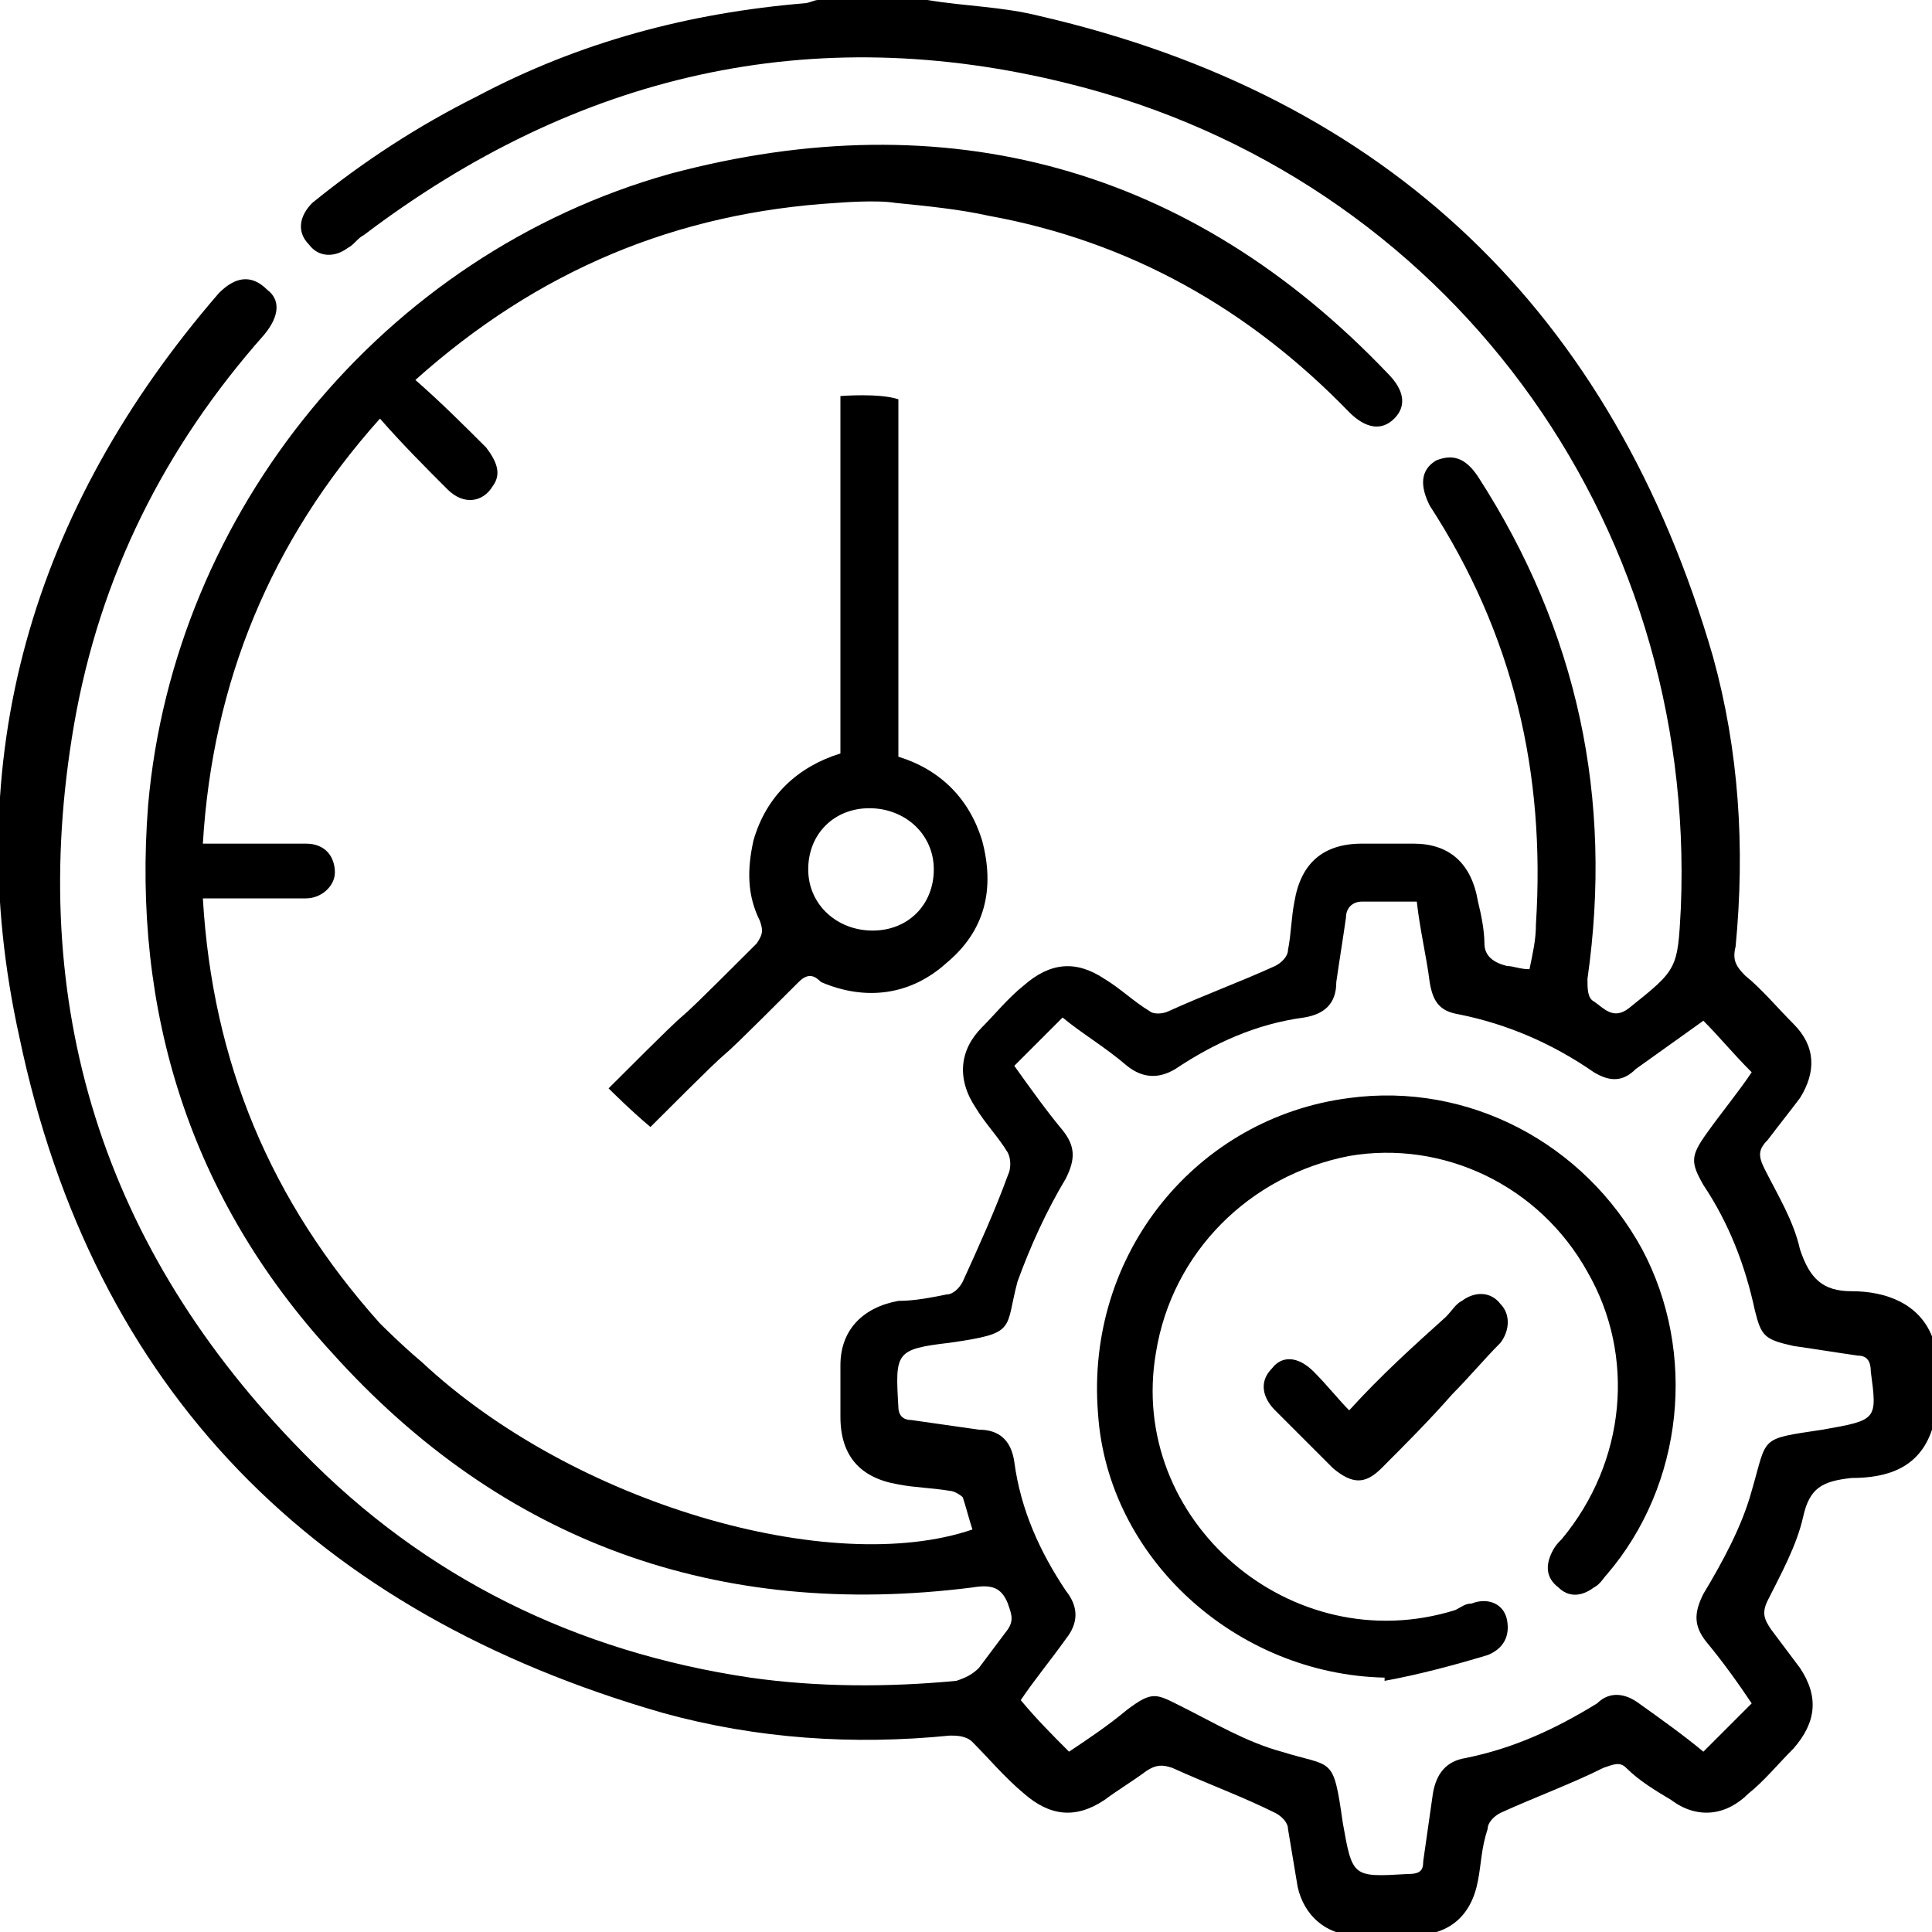
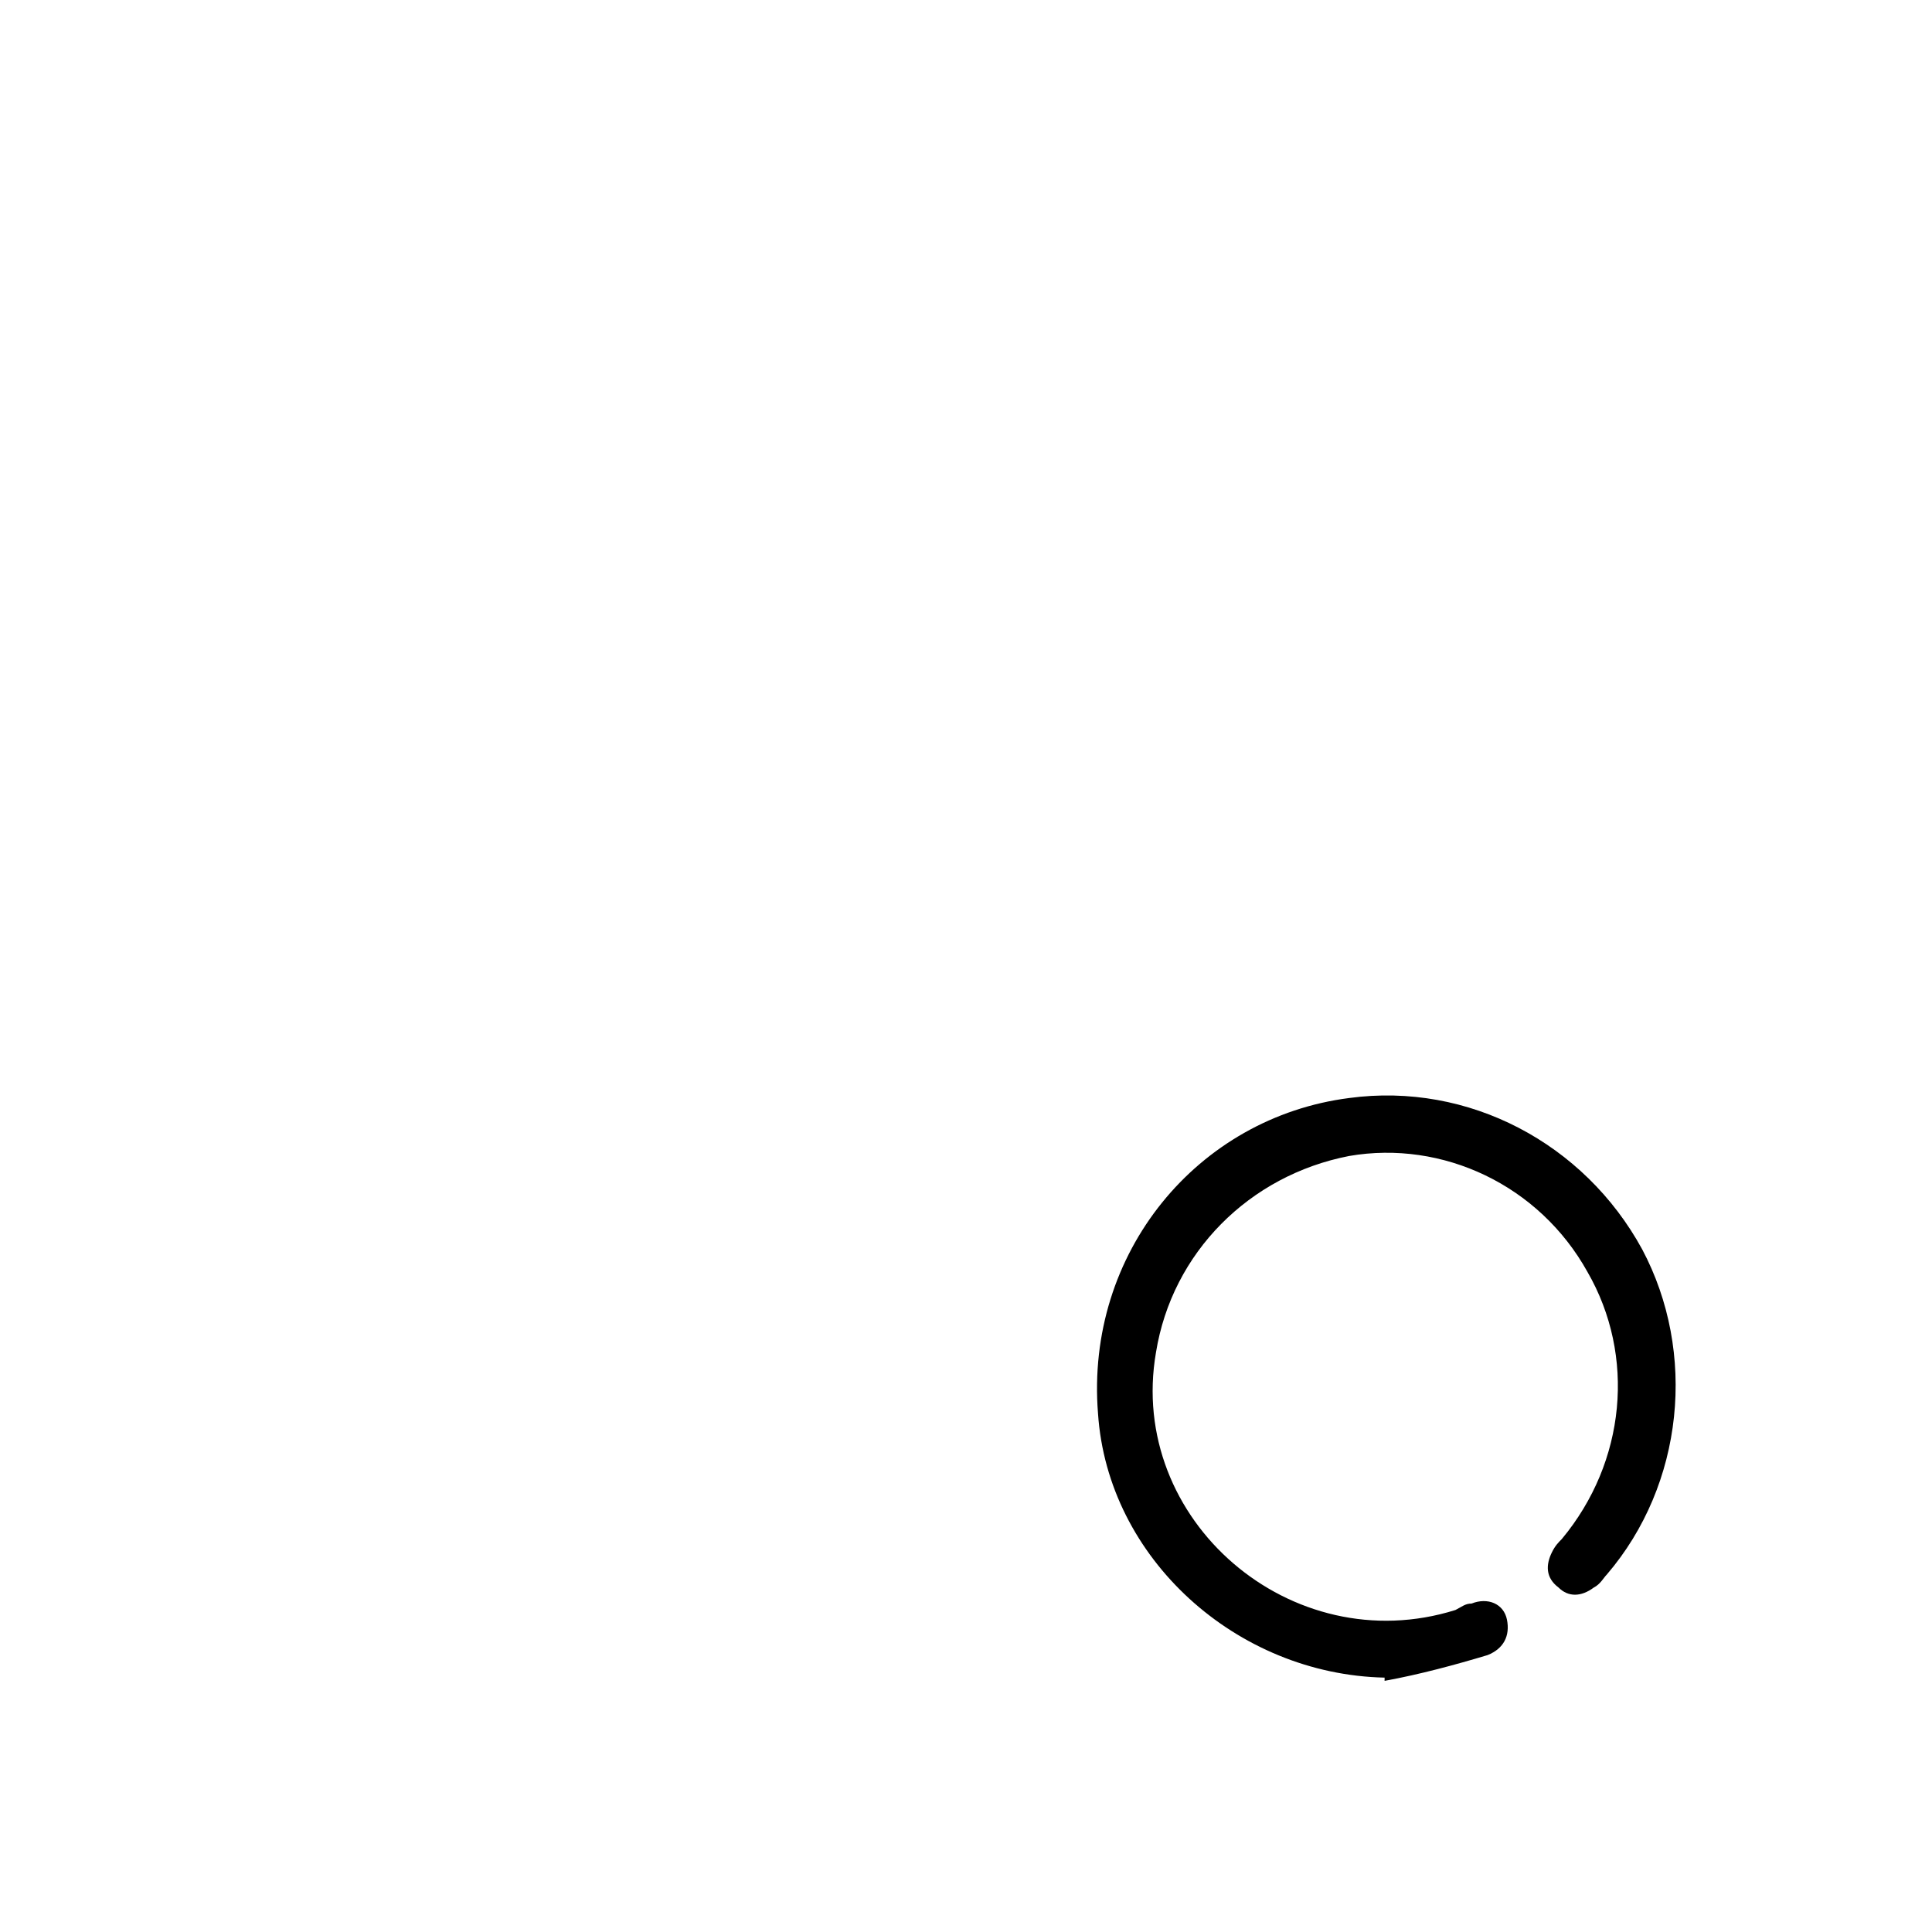
<svg xmlns="http://www.w3.org/2000/svg" version="1.1" id="Layer_1" x="0px" y="0px" width="60px" height="60px" viewBox="0 0 60 60" style="enable-background:new 0 0 60 60;" xml:space="preserve">
  <style type="text/css">
	.st0{stroke:#000000;stroke-width:0.5;stroke-miterlimit:10;}
	.st1{fill:none;}
	.st2{fill:none;stroke:#000000;stroke-width:2;stroke-miterlimit:10;}
</style>
  <g>
-     <path d="M26.1,12.3c0,5.7,0,5.4,0,11.1c-1.3,0.4-2.3,1.3-2.7,2.7c-0.2,0.9-0.2,1.7,0.2,2.5c0.1,0.3,0.1,0.4-0.1,0.7   c-3.9,3.9-0.7,0.6-4.6,4.5c0,0,0.7,0.7,1.3,1.2c3.9-3.9,0.7-0.6,4.6-4.5c0.3-0.3,0.5-0.2,0.7,0c1.4,0.6,2.8,0.4,3.9-0.6   c1.2-1,1.5-2.3,1.1-3.8c-0.4-1.3-1.3-2.2-2.6-2.6c0-5.7,0-5.3,0-11.1C27.3,12.2,26.1,12.3,26.1,12.3z M29,27c0,1.1-0.8,1.9-1.9,1.9   c-1.1,0-2-0.8-2-1.9c0-1.1,0.8-1.9,1.9-1.9C28.1,25.1,29,25.9,29,27z" />
-     <path d="M57.5,40.1c-0.9,0-1.3-0.4-1.6-1.3c-0.2-0.9-0.7-1.7-1.1-2.5c-0.2-0.4-0.2-0.6,0.1-0.9c0.3-0.4,0.7-0.9,1-1.3   c0.5-0.8,0.5-1.6-0.2-2.3c-0.5-0.5-1-1.1-1.5-1.5c-0.3-0.3-0.4-0.5-0.3-0.9c0.3-3.1,0.1-6.1-0.7-9C50.1,9.7,43.1,3,32.3,0.5   c-1.2-0.3-2.3-0.3-3.5-0.5c-1.1,0-2.3,0-3.4,0c-0.1,0-0.3,0.1-0.4,0.1C21.4,0.4,18,1.3,14.8,3C13,3.9,11.3,5,9.7,6.3   C9.3,6.7,9.2,7.2,9.6,7.6C9.9,8,10.4,8,10.8,7.7c0.2-0.1,0.3-0.3,0.5-0.4c6.6-5,13.9-6.7,21.9-4.7c11.7,2.9,19.5,13.5,19,25.6   c-0.1,1.9-0.1,1.9-1.6,3.1c-0.5,0.4-0.8,0-1.1-0.2c-0.2-0.1-0.2-0.4-0.2-0.7c0.8-5.6-0.3-10.8-3.4-15.6c-0.4-0.6-0.8-0.7-1.3-0.5   c-0.5,0.3-0.5,0.8-0.2,1.4c2.6,4,3.6,8.3,3.3,13c0,0.5-0.1,0.9-0.2,1.4C47.2,30.1,47,30,46.8,30c-0.4-0.1-0.7-0.3-0.7-0.7   c0-0.4-0.1-0.9-0.2-1.3c-0.2-1.2-0.9-1.8-2-1.8c-0.5,0-1.1,0-1.6,0c-1.2,0-1.9,0.6-2.1,1.8c-0.1,0.5-0.1,1-0.2,1.5   c0,0.2-0.2,0.4-0.4,0.5c-1.1,0.5-2.2,0.9-3.3,1.4c-0.2,0.1-0.5,0.1-0.6,0c-0.5-0.3-0.9-0.7-1.4-1c-0.9-0.6-1.7-0.5-2.5,0.2   c-0.5,0.4-0.9,0.9-1.3,1.3c-0.7,0.7-0.8,1.6-0.2,2.5c0.3,0.5,0.7,0.9,1,1.4c0.1,0.2,0.1,0.5,0,0.7c-0.4,1.1-0.9,2.2-1.4,3.3   c-0.1,0.2-0.3,0.4-0.5,0.4c-0.5,0.1-1,0.2-1.5,0.2c-1.1,0.2-1.8,0.9-1.8,2c0,0.5,0,1.1,0,1.6c0,1.2,0.6,1.9,1.8,2.1   c0.5,0.1,1,0.1,1.6,0.2c0.1,0,0.3,0.1,0.4,0.2c0.1,0.3,0.2,0.7,0.3,1c-4.4,1.5-12.4-0.8-17.1-5.2c-0.6-0.5-1.3-1.2-1.3-1.2   C8.4,37.3,6.6,33,6.3,27.9c0.9,0,1.7,0,2.5,0c0.2,0,0.5,0,0.7,0c0.5,0,0.9-0.4,0.9-0.8c0-0.5-0.3-0.9-0.9-0.9c-0.8,0-1.6,0-2.5,0   c-0.2,0-0.4,0-0.7,0c0.3-5,2.1-9.4,5.5-13.2c0.7,0.8,1.4,1.5,2.1,2.2c0.5,0.5,1.1,0.4,1.4-0.1c0.3-0.4,0.1-0.8-0.2-1.2   c-0.7-0.7-1.4-1.4-2.2-2.1c3.8-3.4,8.1-5.2,13.1-5.5c0,0,1.2-0.1,1.8,0c1,0.1,2,0.2,2.9,0.4c4.4,0.8,8.1,2.9,11.2,6.1   c0.5,0.5,1,0.6,1.4,0.2c0.4-0.4,0.3-0.9-0.2-1.4C37,5.2,29.4,3.1,20.8,5.4C11.9,7.9,5.4,15.9,4.6,25C4.1,31.4,5.9,37.2,10.3,42   c5.3,5.9,12,8.3,19.9,7.3c0.6-0.1,0.9,0,1.1,0.5c0.1,0.3,0.2,0.5,0,0.8c-0.3,0.4-0.6,0.8-0.9,1.2c-0.2,0.2-0.4,0.3-0.7,0.4   c-2.1,0.2-4.3,0.2-6.4-0.1c-5.4-0.8-10.1-3.1-13.9-7c-6.2-6.3-8.6-13.9-7.1-22.6c0.8-4.6,2.8-8.6,5.9-12.1c0.5-0.6,0.5-1.1,0.1-1.4   C7.8,8.5,7.3,8.6,6.8,9.1c-5.8,6.7-8.1,14.5-6.2,23.1c2.3,11,9.2,17.9,20,21c2.9,0.8,5.9,1,8.9,0.7c0.2,0,0.5,0,0.7,0.2   c0.5,0.5,1,1.1,1.6,1.6c0.8,0.7,1.6,0.8,2.5,0.2c0.4-0.3,0.9-0.6,1.3-0.9c0.3-0.2,0.5-0.2,0.8-0.1c1.1,0.5,2.2,0.9,3.2,1.4   c0.2,0.1,0.4,0.3,0.4,0.5c0.1,0.6,0.2,1.2,0.3,1.8c0.2,0.9,0.9,1.5,1.8,1.5c0.6,0,1.2,0,1.8,0c1.1,0,1.8-0.6,2-1.7   c0.1-0.5,0.1-1,0.3-1.6c0-0.2,0.2-0.4,0.4-0.5c1.1-0.5,2.2-0.9,3.2-1.4c0.3-0.1,0.5-0.2,0.7,0c0.4,0.4,0.9,0.7,1.4,1   c0.8,0.6,1.7,0.5,2.4-0.2c0.5-0.4,0.9-0.9,1.4-1.4c0.7-0.8,0.8-1.6,0.2-2.5c-0.3-0.4-0.6-0.8-0.9-1.2c-0.2-0.3-0.3-0.5-0.1-0.9   c0.4-0.8,0.9-1.7,1.1-2.6c0.2-0.9,0.6-1.1,1.5-1.2c1.1,0,2.1-0.3,2.5-1.5c0-1,0-2,0-2.9C59.6,40.5,58.6,40.1,57.5,40.1z M56.6,44.4   c-2,0.3-1.7,0.2-2.2,1.9c-0.3,1.1-0.9,2.2-1.5,3.2c-0.3,0.6-0.3,1,0.1,1.5c0.5,0.6,1,1.3,1.4,1.9c-0.5,0.5-1,1-1.5,1.5   c-0.6-0.5-1.3-1-2-1.5c-0.4-0.3-0.9-0.4-1.3,0c-1.3,0.8-2.6,1.4-4.1,1.7c-0.6,0.1-0.9,0.5-1,1.1c-0.1,0.7-0.2,1.4-0.3,2.1   c0,0.3-0.1,0.4-0.5,0.4c-1.7,0.1-1.7,0.1-2-1.6c-0.3-2.1-0.3-1.7-1.9-2.2c-1.1-0.3-2.1-0.9-3.1-1.4c-0.8-0.4-0.9-0.5-1.7,0.1   c-0.6,0.5-1.2,0.9-1.8,1.3c-0.5-0.5-1-1-1.5-1.6c0.4-0.6,0.9-1.2,1.4-1.9c0.4-0.5,0.4-1,0-1.5c-0.8-1.2-1.4-2.5-1.6-4   c-0.1-0.7-0.5-1-1.1-1c-0.7-0.1-1.4-0.2-2.1-0.3c-0.3,0-0.4-0.2-0.4-0.4c-0.1-1.7-0.1-1.8,1.6-2c2.1-0.3,1.7-0.4,2.1-1.9   c0.4-1.1,0.9-2.2,1.5-3.2c0.3-0.6,0.3-1-0.1-1.5c-0.5-0.6-1-1.3-1.5-2c0.5-0.5,1-1,1.5-1.5c0.6,0.5,1.3,0.9,2,1.5   c0.5,0.4,1,0.4,1.5,0.1c1.2-0.8,2.5-1.4,4-1.6c0.6-0.1,1-0.4,1-1.1c0.1-0.7,0.2-1.3,0.3-2c0-0.3,0.2-0.5,0.5-0.5c0.5,0,1.1,0,1.7,0   c0.1,0.9,0.3,1.7,0.4,2.5c0.1,0.6,0.3,0.9,0.9,1c1.5,0.3,2.9,0.9,4.2,1.8c0.5,0.3,0.9,0.3,1.3-0.1c0.7-0.5,1.4-1,2.1-1.5   c0.5,0.5,0.9,1,1.5,1.6c-0.4,0.6-0.9,1.2-1.4,1.9c-0.5,0.7-0.5,0.9-0.1,1.6c0.8,1.2,1.3,2.5,1.6,3.9c0.2,0.8,0.3,0.9,1.2,1.1   c0.7,0.1,1.3,0.2,2,0.3c0.3,0,0.4,0.2,0.4,0.5C58.3,44.1,58.3,44.1,56.6,44.4z" />
    <path d="M41.9,34.1c-4.7,0.6-8.2,4.8-7.8,9.8c0.3,4.5,4.3,8.1,8.9,8.2c0,0,0,0.1,0,0.1c1.1-0.2,2.2-0.5,3.2-0.8   c0.5-0.2,0.7-0.6,0.6-1.1c-0.1-0.5-0.6-0.7-1.1-0.5c-0.2,0-0.3,0.1-0.5,0.2c-5.1,1.6-10.2-2.8-9.3-8c0.5-3.1,2.9-5.5,6-6.1   c2.9-0.5,5.9,0.9,7.4,3.6c1.5,2.6,1.2,5.9-0.8,8.3c-0.1,0.1-0.2,0.2-0.3,0.4c-0.2,0.4-0.2,0.8,0.2,1.1c0.3,0.3,0.7,0.3,1.1,0   c0.2-0.1,0.3-0.3,0.4-0.4c2.4-2.8,2.8-6.9,1.1-10.1C49.2,35.5,45.6,33.6,41.9,34.1z" />
-     <path d="M45.4,40.4c-0.2,0.1-0.3,0.3-0.5,0.5c-1,0.9-2,1.8-3,2.9c-0.3-0.3-0.7-0.8-1.1-1.2c-0.5-0.5-1-0.5-1.3-0.1   c-0.4,0.4-0.3,0.9,0.1,1.3c0.6,0.6,1.2,1.2,1.8,1.8c0.6,0.5,1,0.5,1.5,0c0.7-0.7,1.5-1.5,2.2-2.3c0.5-0.5,1-1.1,1.5-1.6   c0.3-0.4,0.3-0.9,0-1.2C46.3,40.1,45.8,40.1,45.4,40.4z" />
  </g>
</svg>